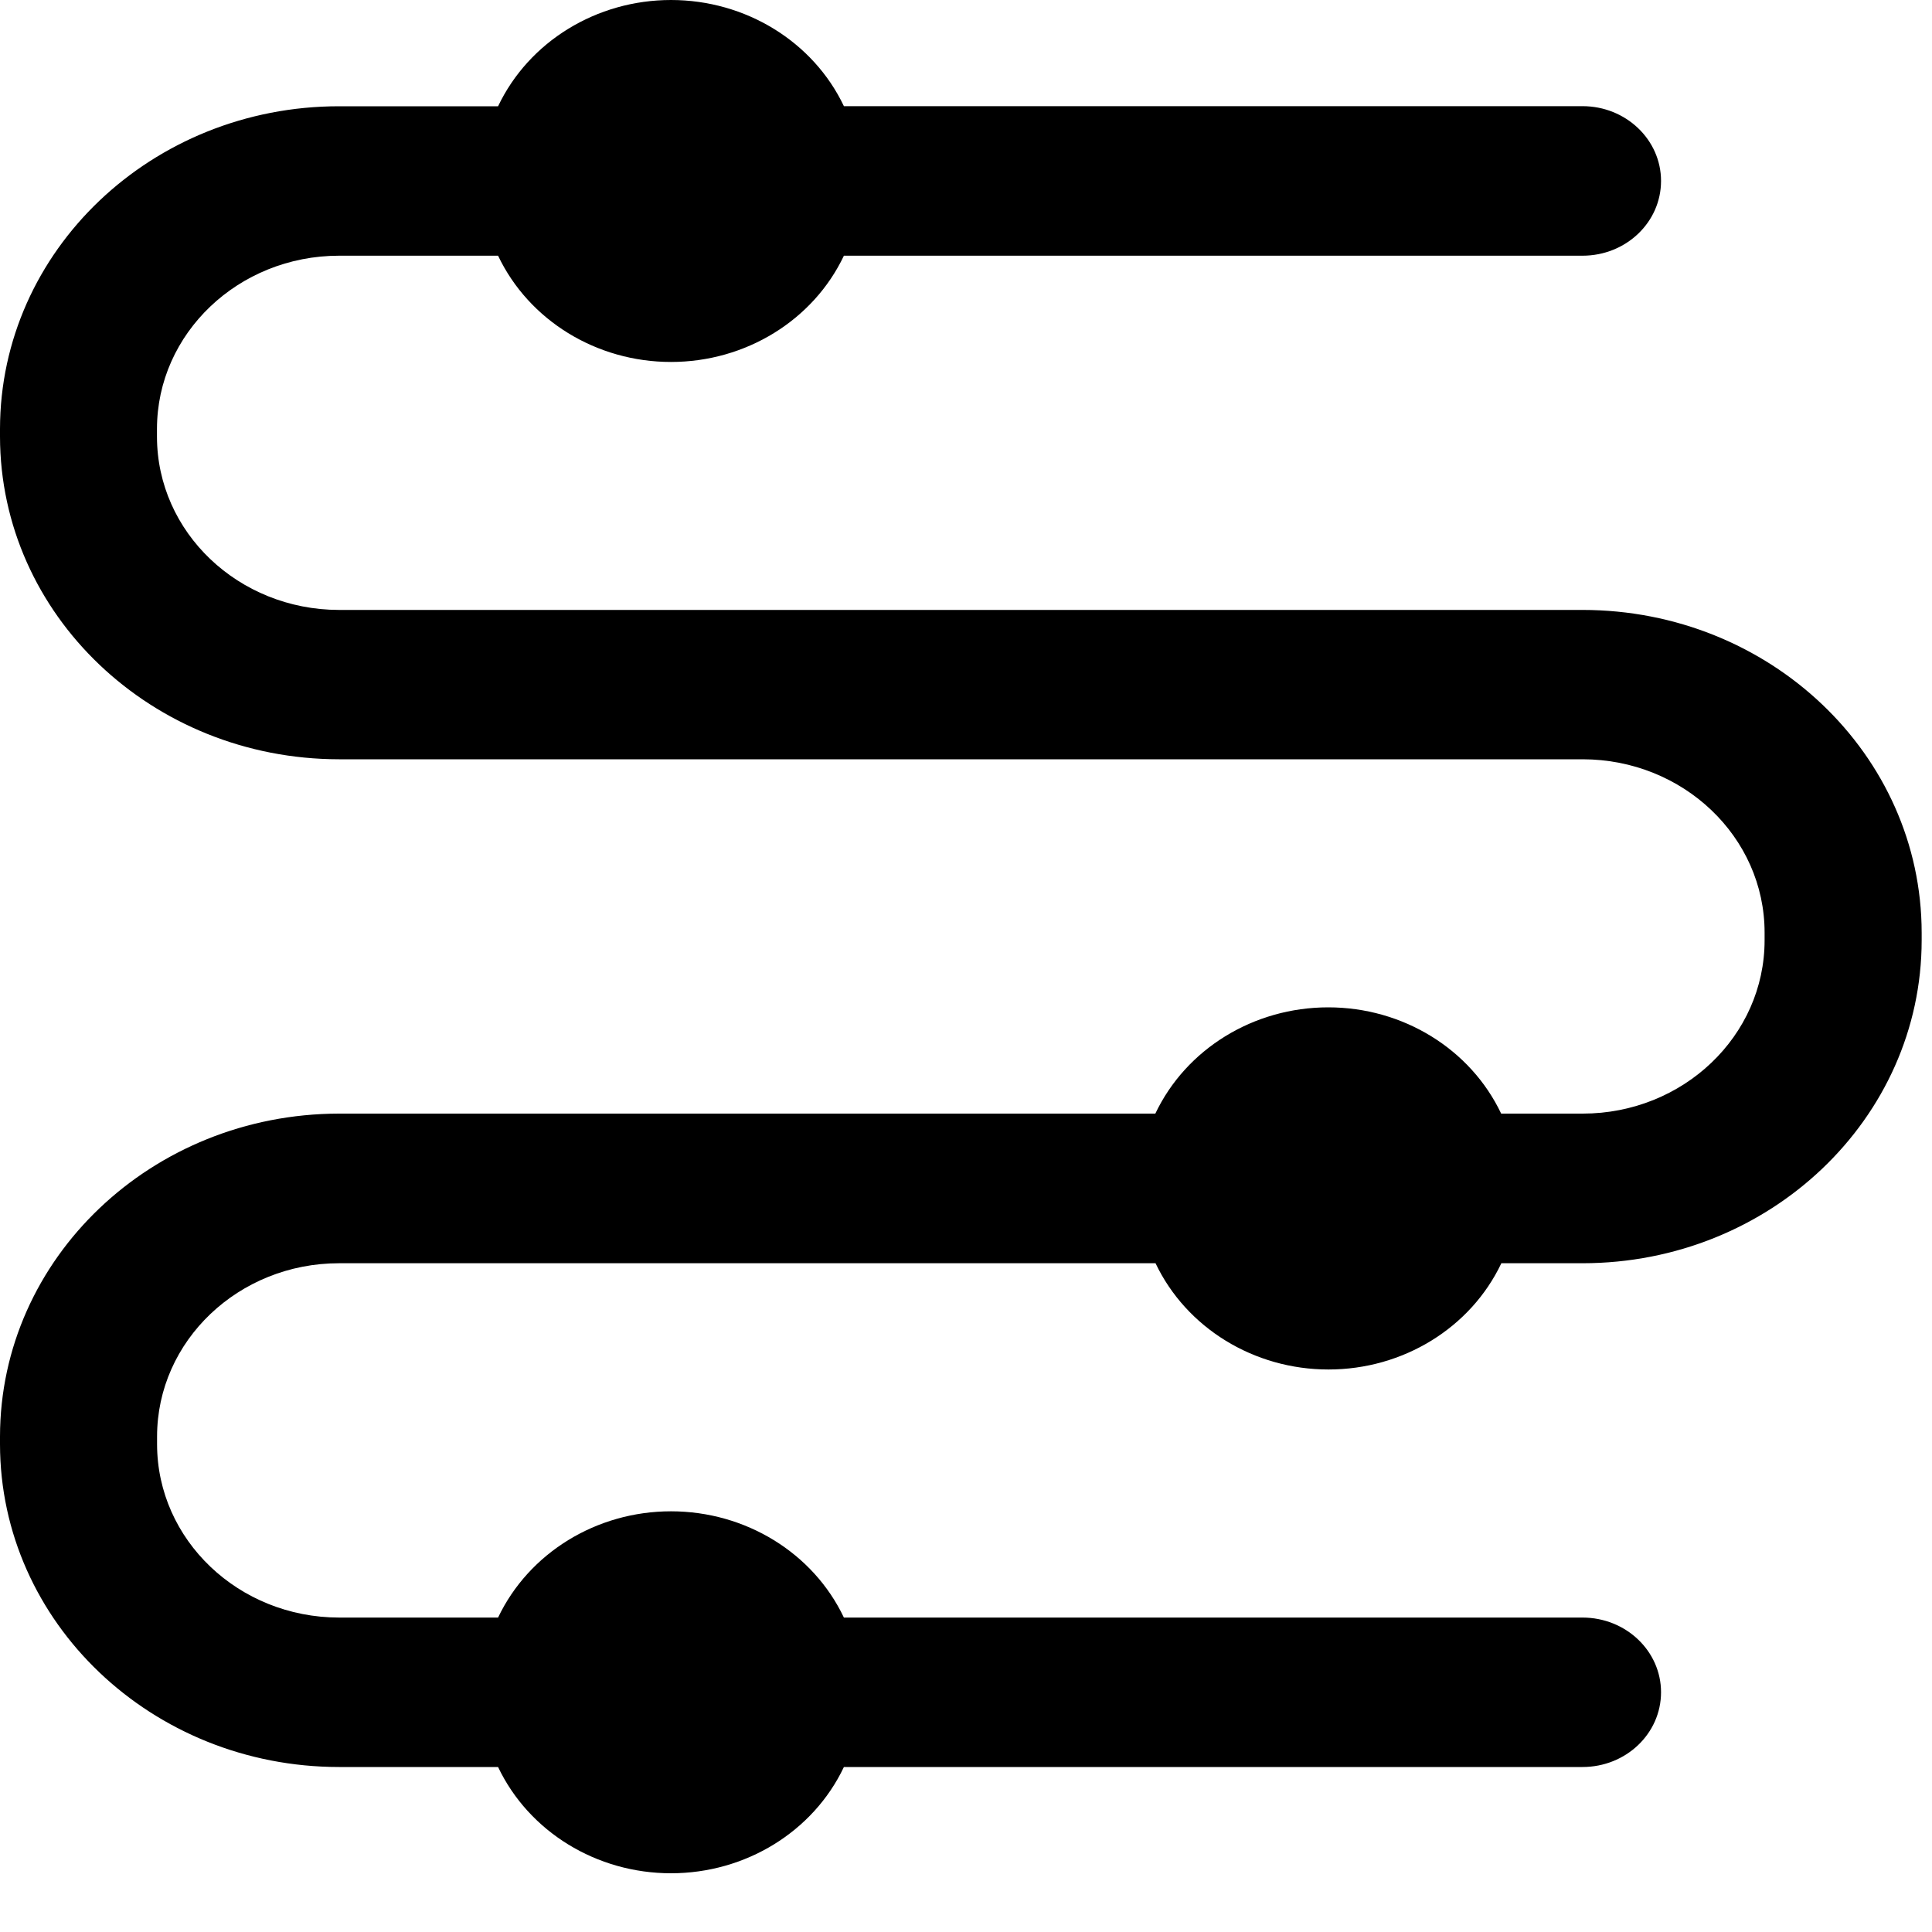
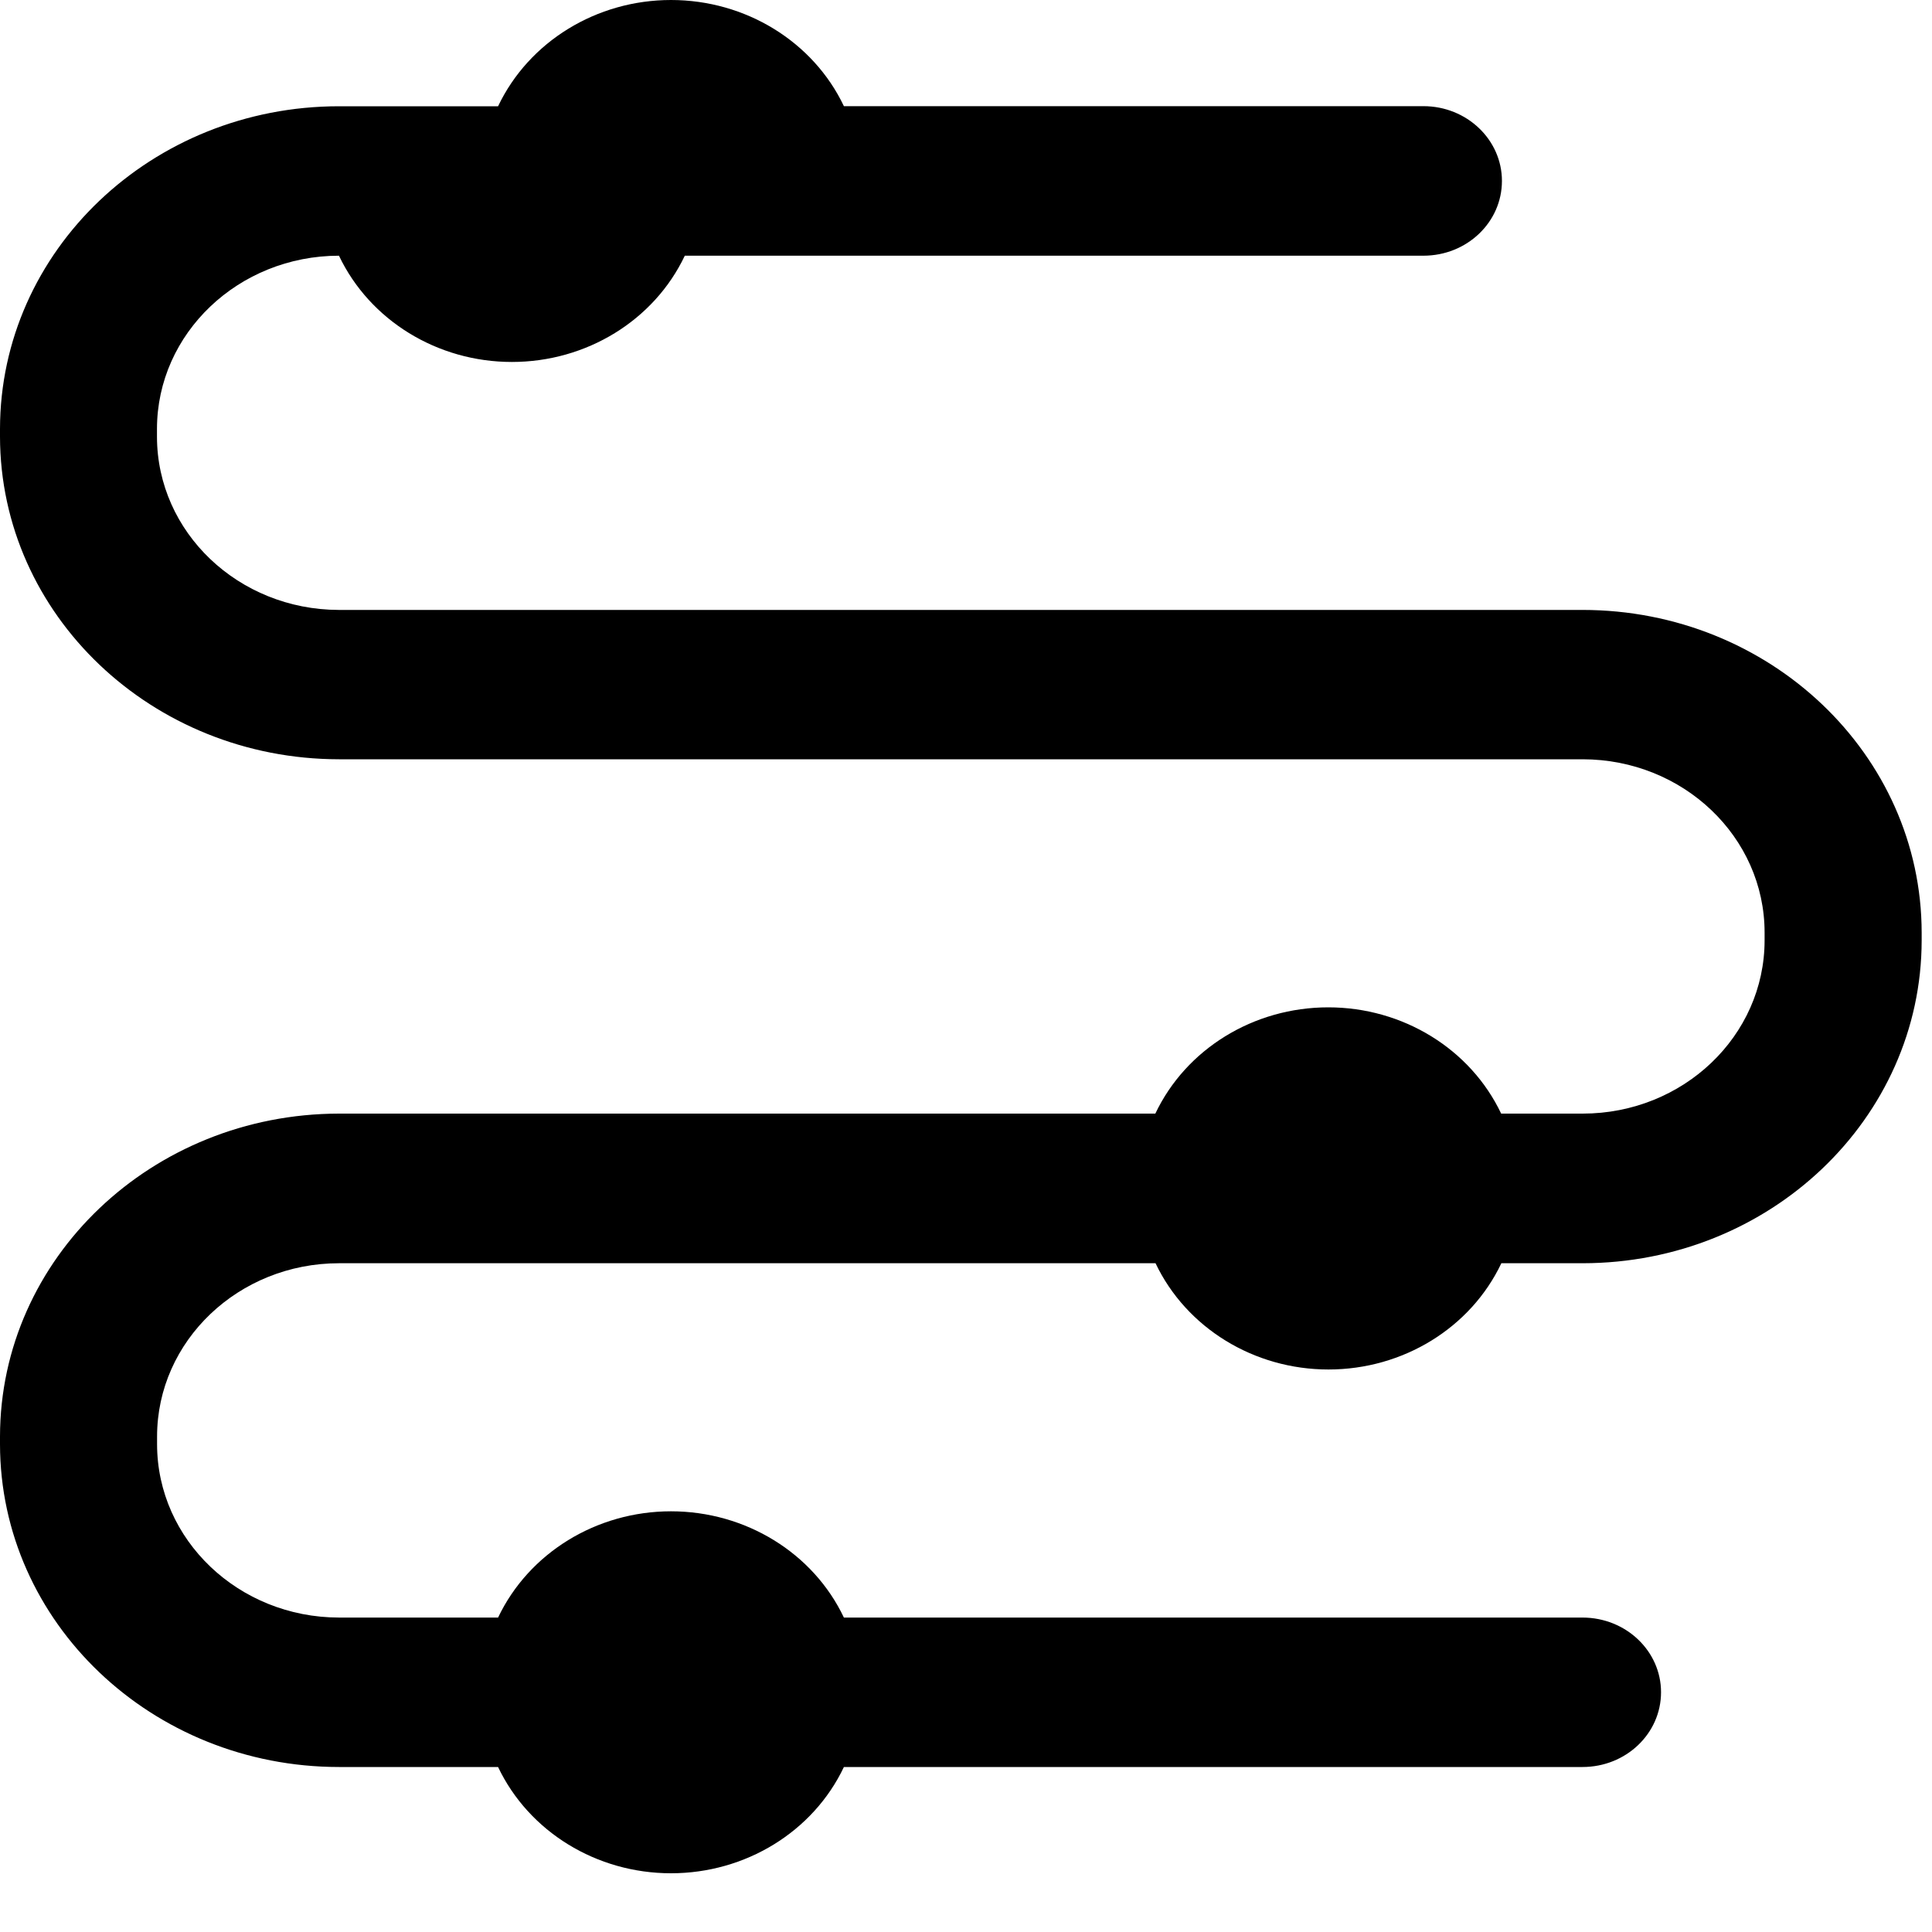
<svg xmlns="http://www.w3.org/2000/svg" version="1.1" viewBox="0 0 1024 1024" height="200.00px" width="200px" class="icon">
-   <path fill="#000000" d="M838.81 323.277H179.61c-53.248-0.102-96.358-41.165-96.41-91.802v-4.096c0-50.688 43.213-91.802 96.461-91.853h84.326c16.333 34.304 52.173 56.32 91.648 56.32 39.526 0 75.366-22.016 91.648-56.32h391.475c23.04 0 41.626-17.715 41.626-39.629 0-21.862-18.637-39.629-41.626-39.629H447.283C431.002 22.016 395.162 0 355.635 0c-39.475 0-75.315 22.016-91.648 56.32H179.712C80.486 56.32 0.102 132.864 0 227.328v4.096c0.154 94.413 80.486 170.906 179.661 171.008h659.2c53.248 0.051 96.41 41.165 96.41 91.853v4.096c0 50.688-43.162 91.853-96.41 91.853h-43.213c-16.282-34.304-52.122-56.32-91.648-56.32s-75.366 22.016-91.648 56.32H179.661C80.486 590.387 0.102 666.931 0 761.395v4.096c0.102 94.413 80.486 171.008 179.661 171.059h84.326c16.333 34.304 52.173 56.32 91.648 56.32 39.526 0 75.366-22.016 91.648-56.32h391.475c23.04 0 41.626-17.715 41.626-39.629 0-21.862-18.637-39.578-41.626-39.578H447.283c-16.282-34.304-52.122-56.32-91.648-56.32-39.475 0-75.315 22.016-91.648 56.32H179.712c-53.248-0.051-96.41-41.165-96.461-91.853v-4.096c0-50.688 43.213-91.853 96.461-91.853h432.742c16.333 34.304 52.173 56.32 91.648 56.32 39.526 0 75.366-22.016 91.648-56.32h43.162c99.174-0.102 179.507-76.646 179.61-171.11v-4.096c-0.102-94.464-80.486-171.008-179.712-171.059z" />
+   <path fill="#000000" d="M838.81 323.277H179.61c-53.248-0.102-96.358-41.165-96.41-91.802v-4.096c0-50.688 43.213-91.802 96.461-91.853c16.333 34.304 52.173 56.32 91.648 56.32 39.526 0 75.366-22.016 91.648-56.32h391.475c23.04 0 41.626-17.715 41.626-39.629 0-21.862-18.637-39.629-41.626-39.629H447.283C431.002 22.016 395.162 0 355.635 0c-39.475 0-75.315 22.016-91.648 56.32H179.712C80.486 56.32 0.102 132.864 0 227.328v4.096c0.154 94.413 80.486 170.906 179.661 171.008h659.2c53.248 0.051 96.41 41.165 96.41 91.853v4.096c0 50.688-43.162 91.853-96.41 91.853h-43.213c-16.282-34.304-52.122-56.32-91.648-56.32s-75.366 22.016-91.648 56.32H179.661C80.486 590.387 0.102 666.931 0 761.395v4.096c0.102 94.413 80.486 171.008 179.661 171.059h84.326c16.333 34.304 52.173 56.32 91.648 56.32 39.526 0 75.366-22.016 91.648-56.32h391.475c23.04 0 41.626-17.715 41.626-39.629 0-21.862-18.637-39.578-41.626-39.578H447.283c-16.282-34.304-52.122-56.32-91.648-56.32-39.475 0-75.315 22.016-91.648 56.32H179.712c-53.248-0.051-96.41-41.165-96.461-91.853v-4.096c0-50.688 43.213-91.853 96.461-91.853h432.742c16.333 34.304 52.173 56.32 91.648 56.32 39.526 0 75.366-22.016 91.648-56.32h43.162c99.174-0.102 179.507-76.646 179.61-171.11v-4.096c-0.102-94.464-80.486-171.008-179.712-171.059z" />
</svg>